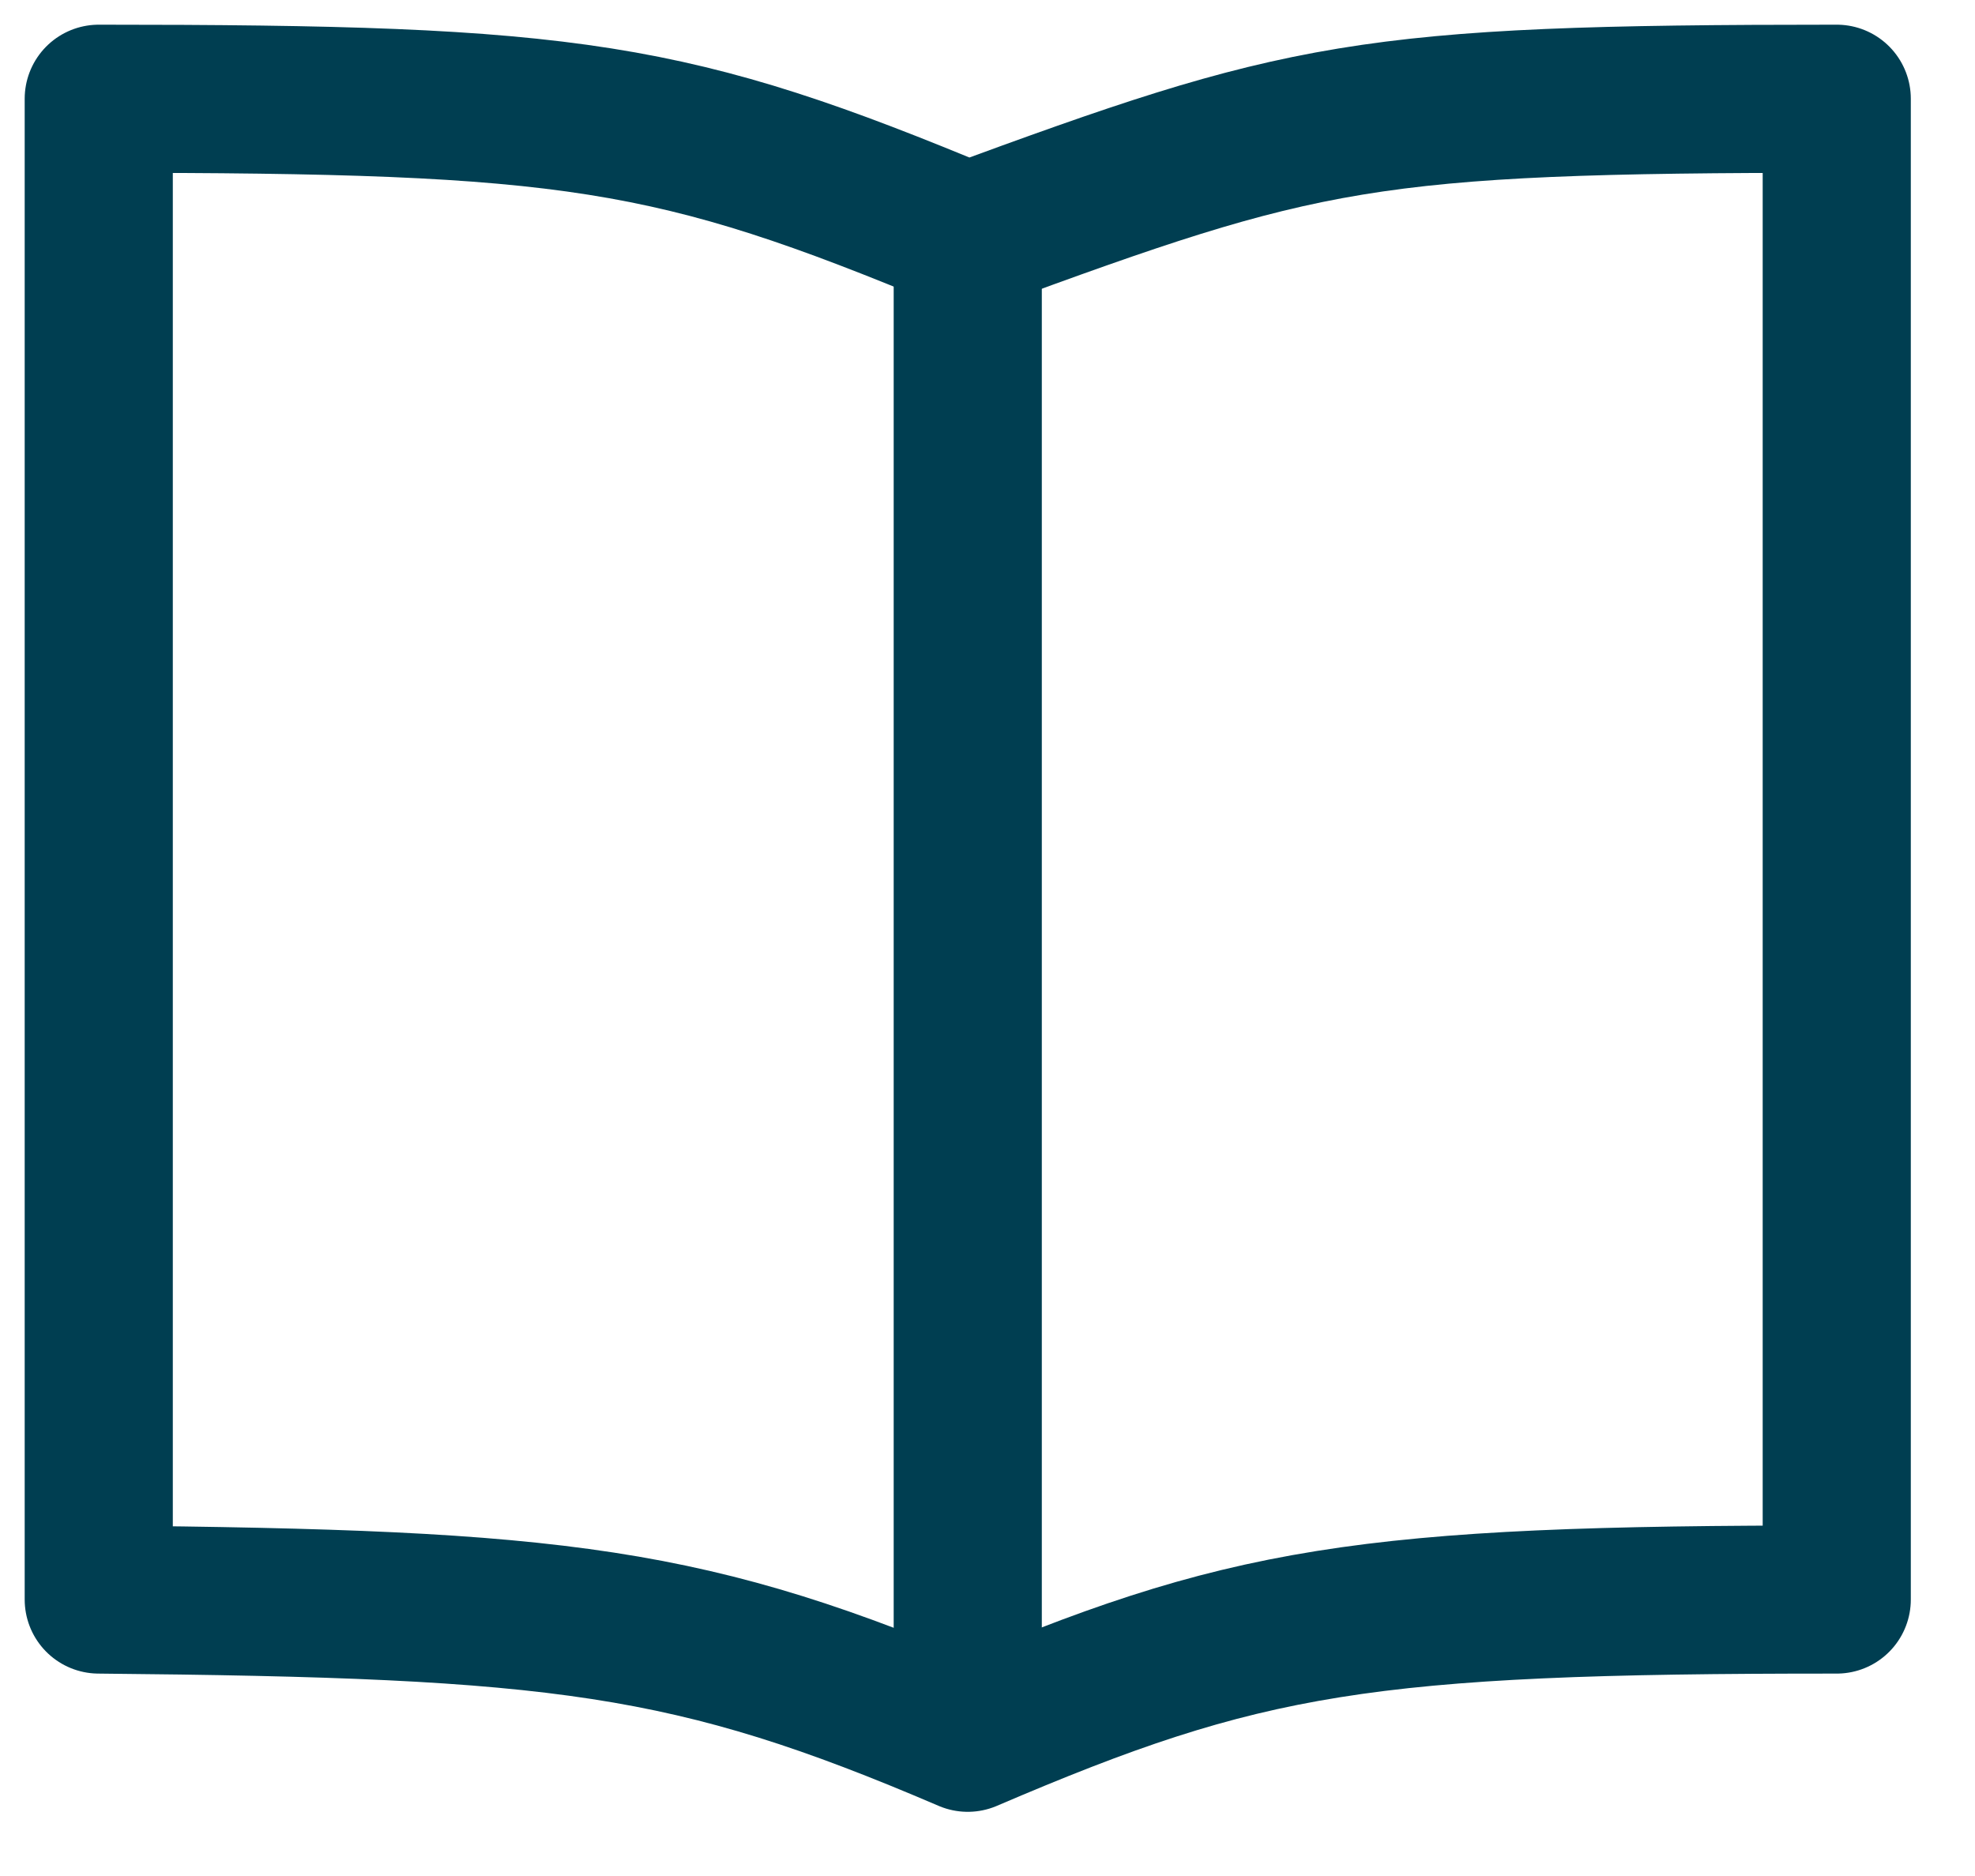
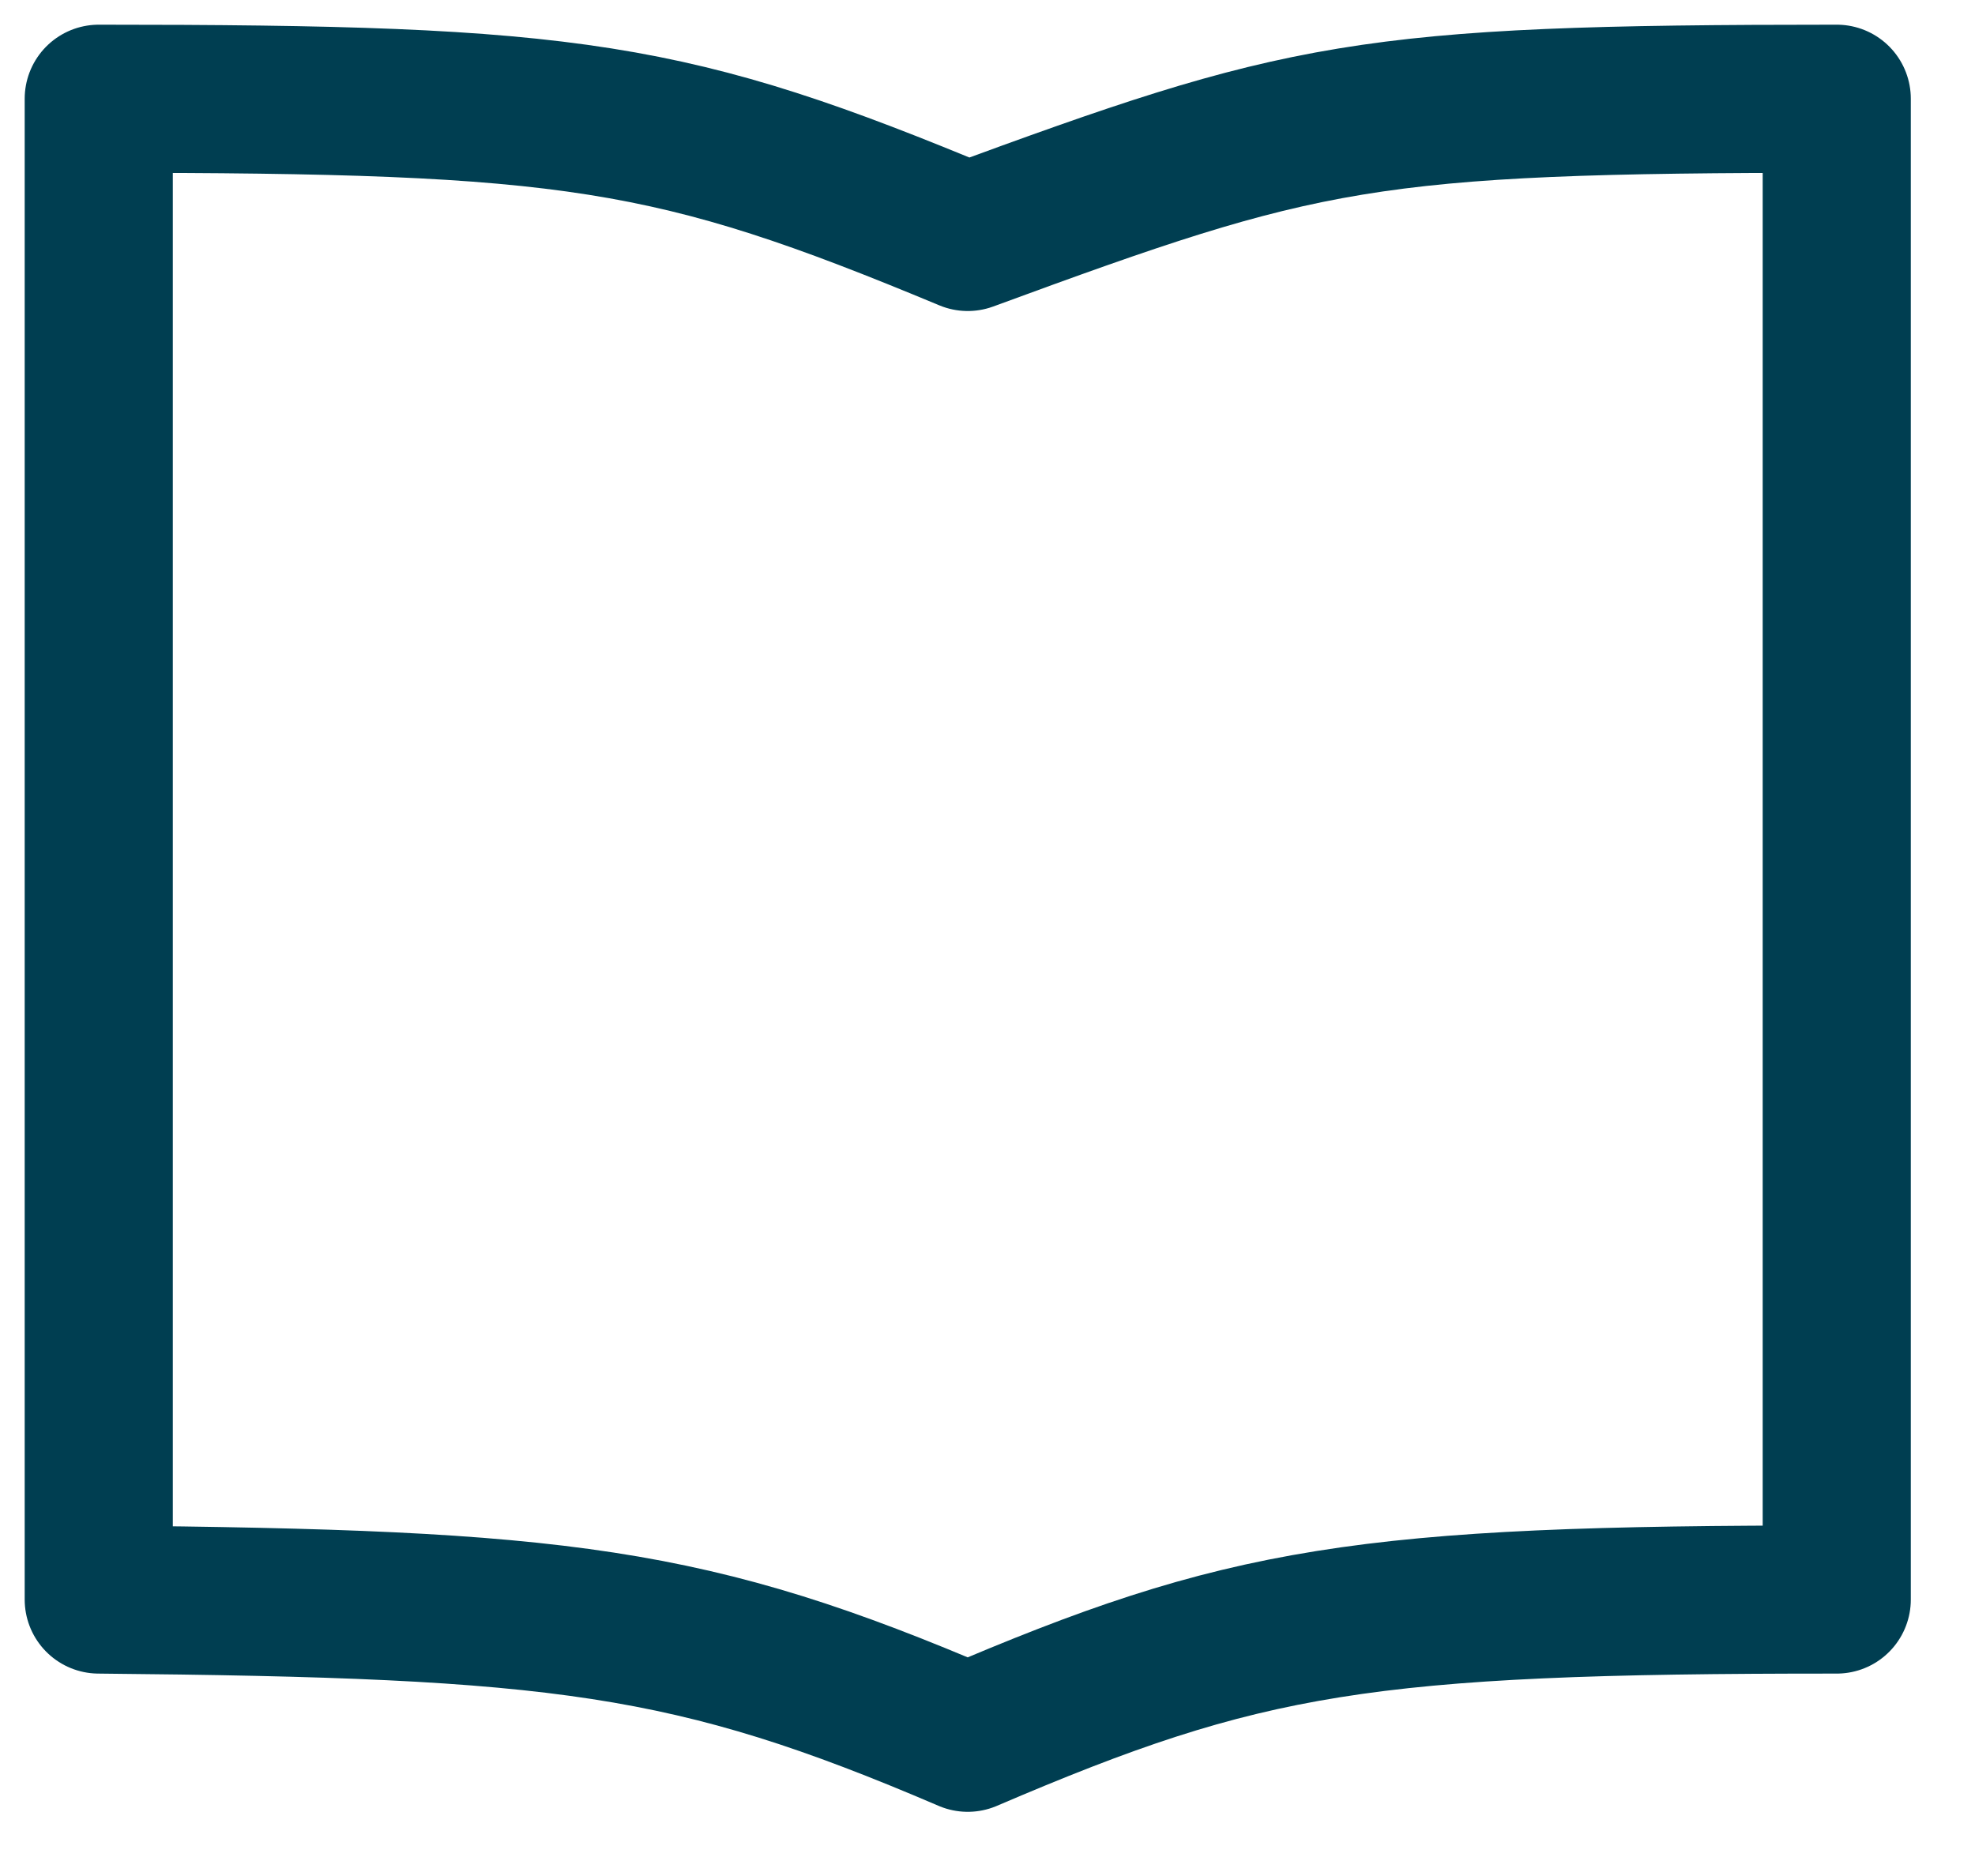
<svg xmlns="http://www.w3.org/2000/svg" width="20px" height="19px" viewBox="0 0 20 19" version="1.1">
  <title>guides_icon_blue</title>
  <g id="Page-1" stroke="none" stroke-width="1" fill="none" fill-rule="evenodd">
    <g id="guides_icon_blue" transform="translate(1, 1)" stroke="#003E51" stroke-width="1.5">
-       <line x1="8.8" y1="1" x2="8.8" y2="16.2" id="Stroke-1" />
      <path d="M8.8,1.4 C5.8,0.15 4.8,-4.61852778e-14 1.81188398e-13,-4.61852778e-14 L1.81188398e-13,15.2 C4.68,15.243 6,15.4 8.8,16.6 C11.6,15.4 12.8,15.198 17.6,15.2 L17.6,-4.61852778e-14 C12.8,-4.61852778e-14 12.2,0.15 8.8,1.4 Z" id="Stroke-3" stroke-linecap="round" stroke-linejoin="round" />
    </g>
  </g>
</svg>